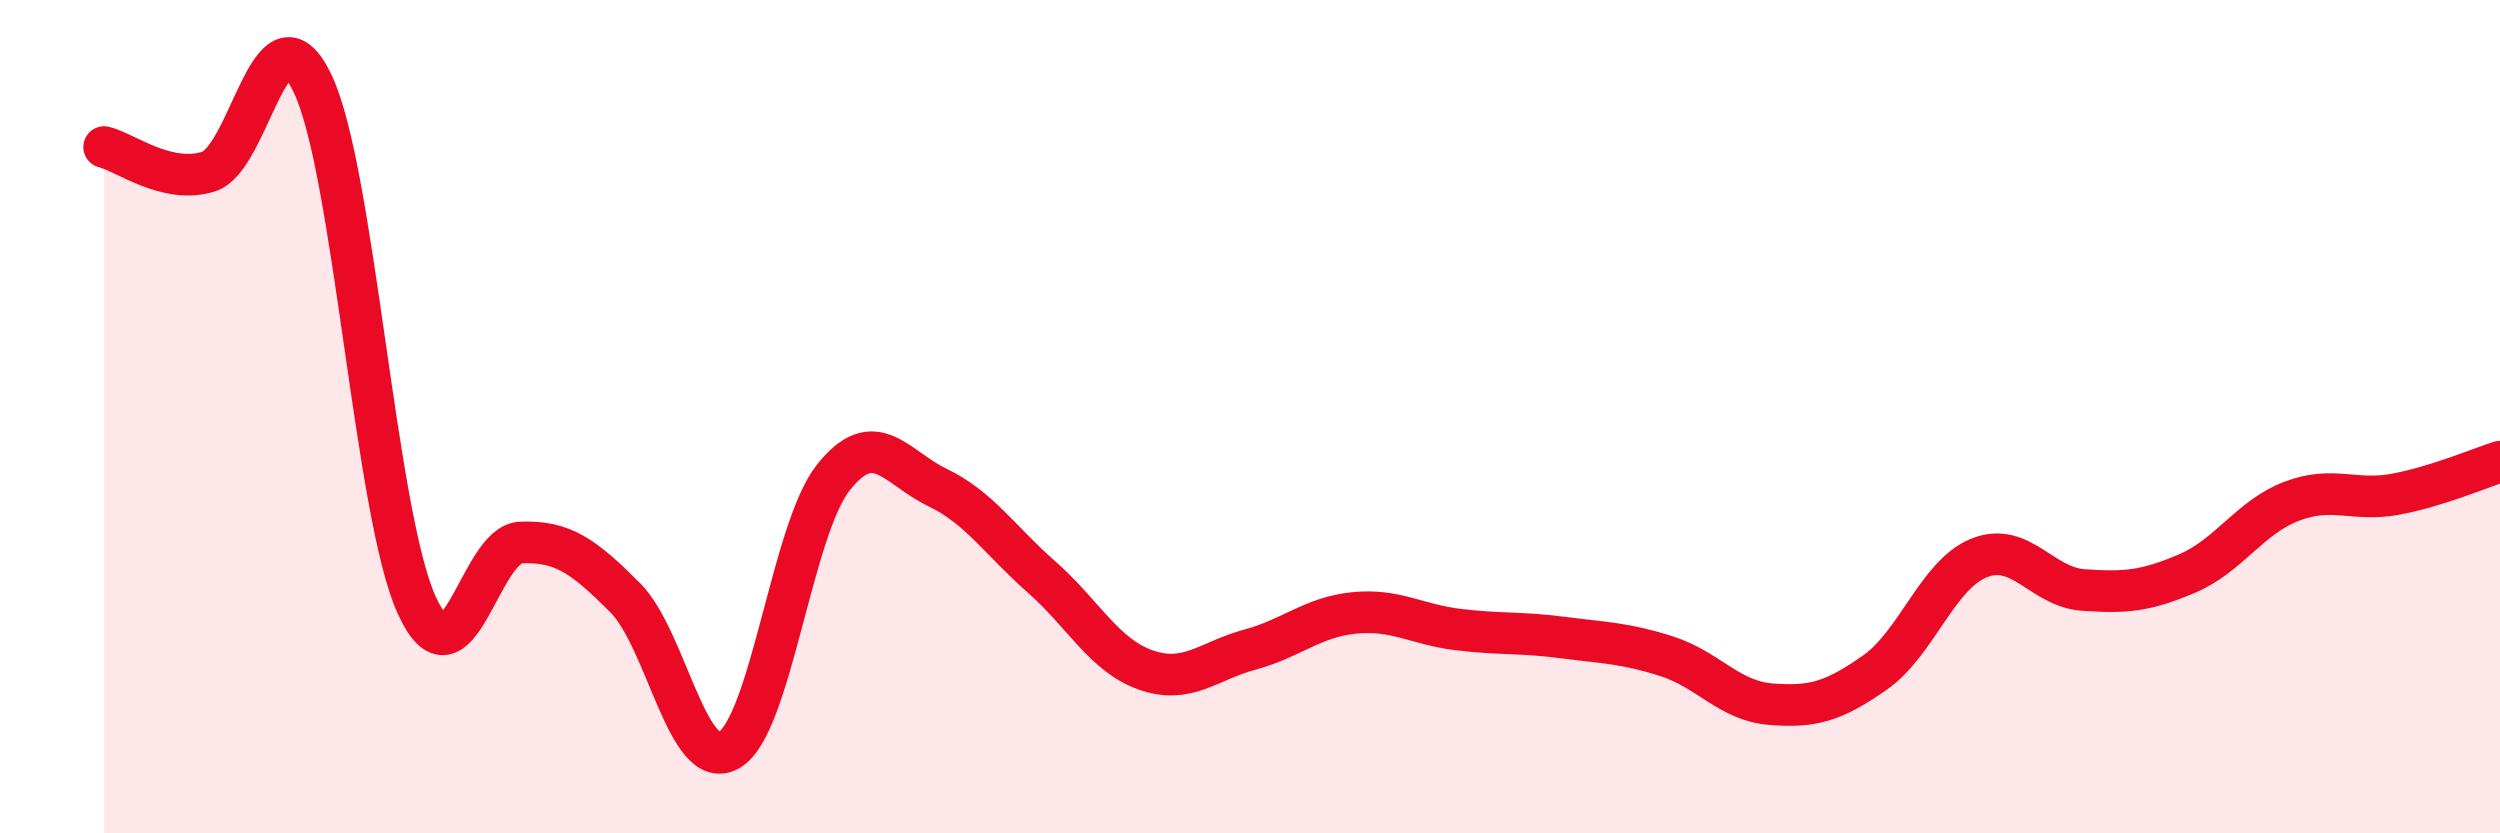
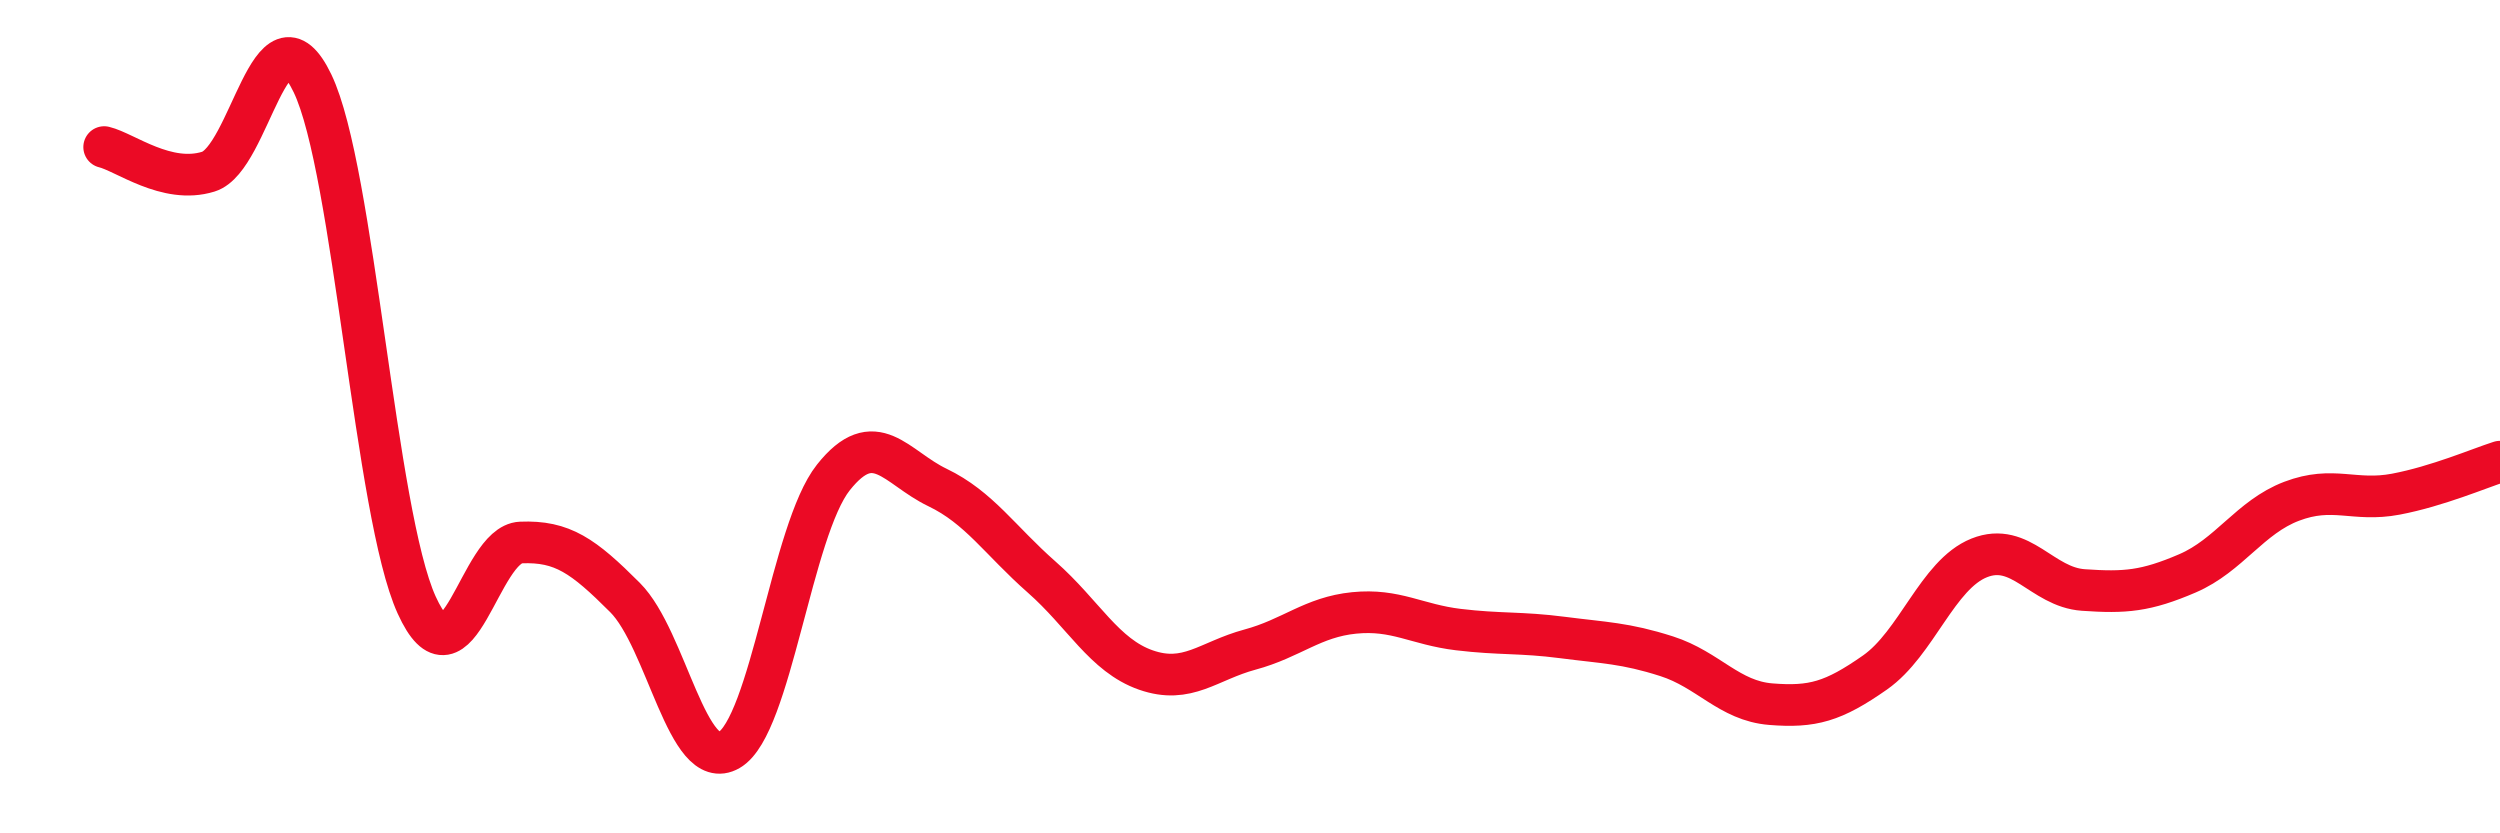
<svg xmlns="http://www.w3.org/2000/svg" width="60" height="20" viewBox="0 0 60 20">
-   <path d="M 2.5,3.53 C 3,3.65 4,4.43 5,4.12 C 6,3.81 6.5,-0.08 7.5,2 C 8.5,4.08 9,12.32 10,14.52 C 11,16.72 11.5,13.06 12.5,13.02 C 13.5,12.98 14,13.34 15,14.34 C 16,15.34 16.5,18.58 17.5,18 C 18.5,17.42 19,12.72 20,11.46 C 21,10.2 21.5,11.22 22.5,11.7 C 23.5,12.18 24,12.97 25,13.85 C 26,14.73 26.5,15.73 27.5,16.08 C 28.5,16.43 29,15.86 30,15.59 C 31,15.32 31.5,14.81 32.5,14.71 C 33.5,14.61 34,14.99 35,15.11 C 36,15.23 36.5,15.17 37.5,15.3 C 38.5,15.43 39,15.43 40,15.75 C 41,16.07 41.5,16.82 42.5,16.9 C 43.5,16.98 44,16.84 45,16.14 C 46,15.44 46.5,13.79 47.5,13.39 C 48.5,12.99 49,14.09 50,14.16 C 51,14.23 51.5,14.19 52.5,13.76 C 53.5,13.33 54,12.41 55,12.03 C 56,11.65 56.5,12.05 57.5,11.86 C 58.5,11.67 59.5,11.24 60,11.08L60 20L2.5 20Z" fill="#EB0A25" opacity="0.1" stroke-linecap="round" stroke-linejoin="round" />
  <path d="M 2.5,3.53 C 3,3.65 4,4.43 5,4.12 C 6,3.81 6.5,-0.08 7.5,2 C 8.5,4.08 9,12.32 10,14.52 C 11,16.72 11.5,13.06 12.5,13.02 C 13.5,12.98 14,13.34 15,14.34 C 16,15.34 16.5,18.58 17.5,18 C 18.5,17.42 19,12.72 20,11.46 C 21,10.2 21.5,11.22 22.5,11.7 C 23.5,12.18 24,12.97 25,13.85 C 26,14.73 26.5,15.73 27.5,16.08 C 28.5,16.43 29,15.86 30,15.59 C 31,15.32 31.5,14.81 32.5,14.71 C 33.5,14.61 34,14.99 35,15.11 C 36,15.23 36.5,15.17 37.5,15.3 C 38.5,15.43 39,15.43 40,15.75 C 41,16.07 41.5,16.82 42.5,16.9 C 43.5,16.98 44,16.84 45,16.14 C 46,15.44 46.5,13.79 47.5,13.39 C 48.5,12.99 49,14.09 50,14.16 C 51,14.23 51.5,14.19 52.5,13.76 C 53.5,13.33 54,12.41 55,12.03 C 56,11.65 56.5,12.05 57.5,11.86 C 58.5,11.67 59.5,11.24 60,11.08" stroke="#EB0A25" stroke-width="1" fill="none" stroke-linecap="round" stroke-linejoin="round" />
</svg>